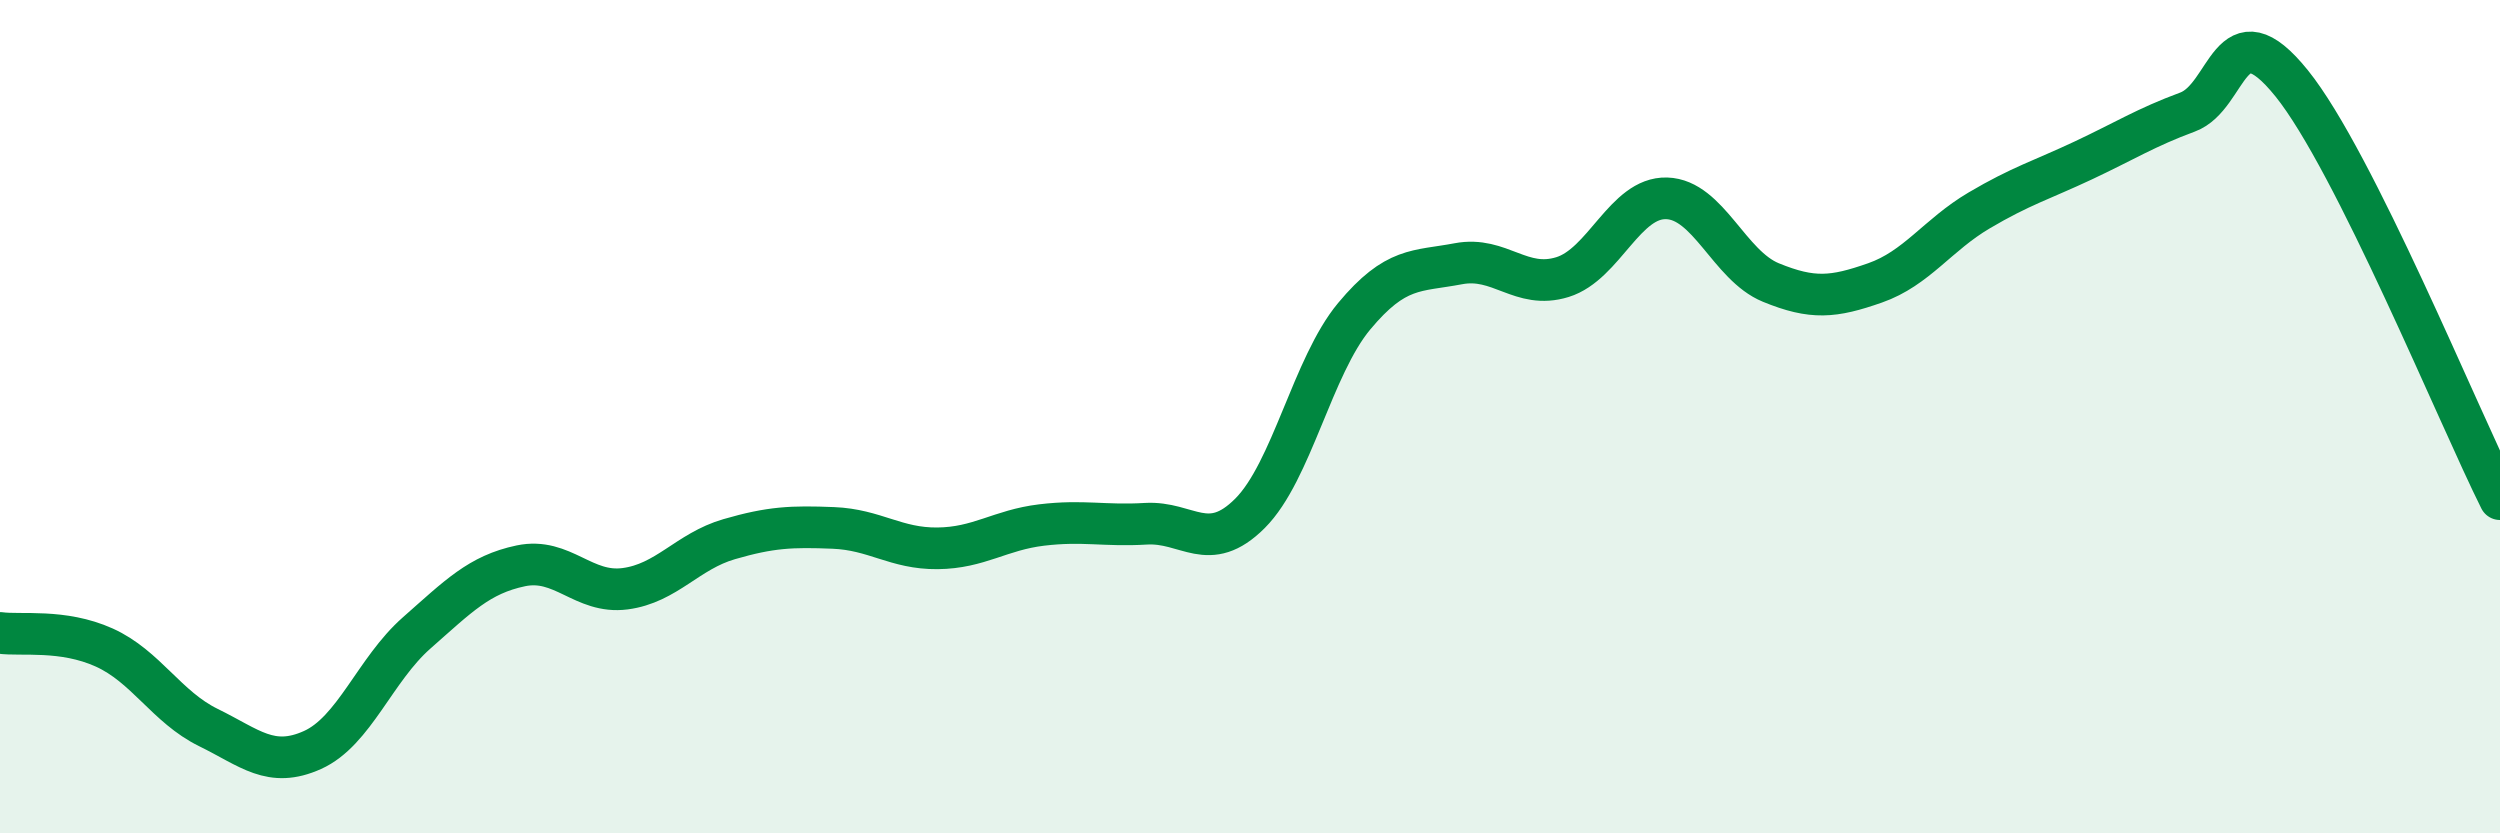
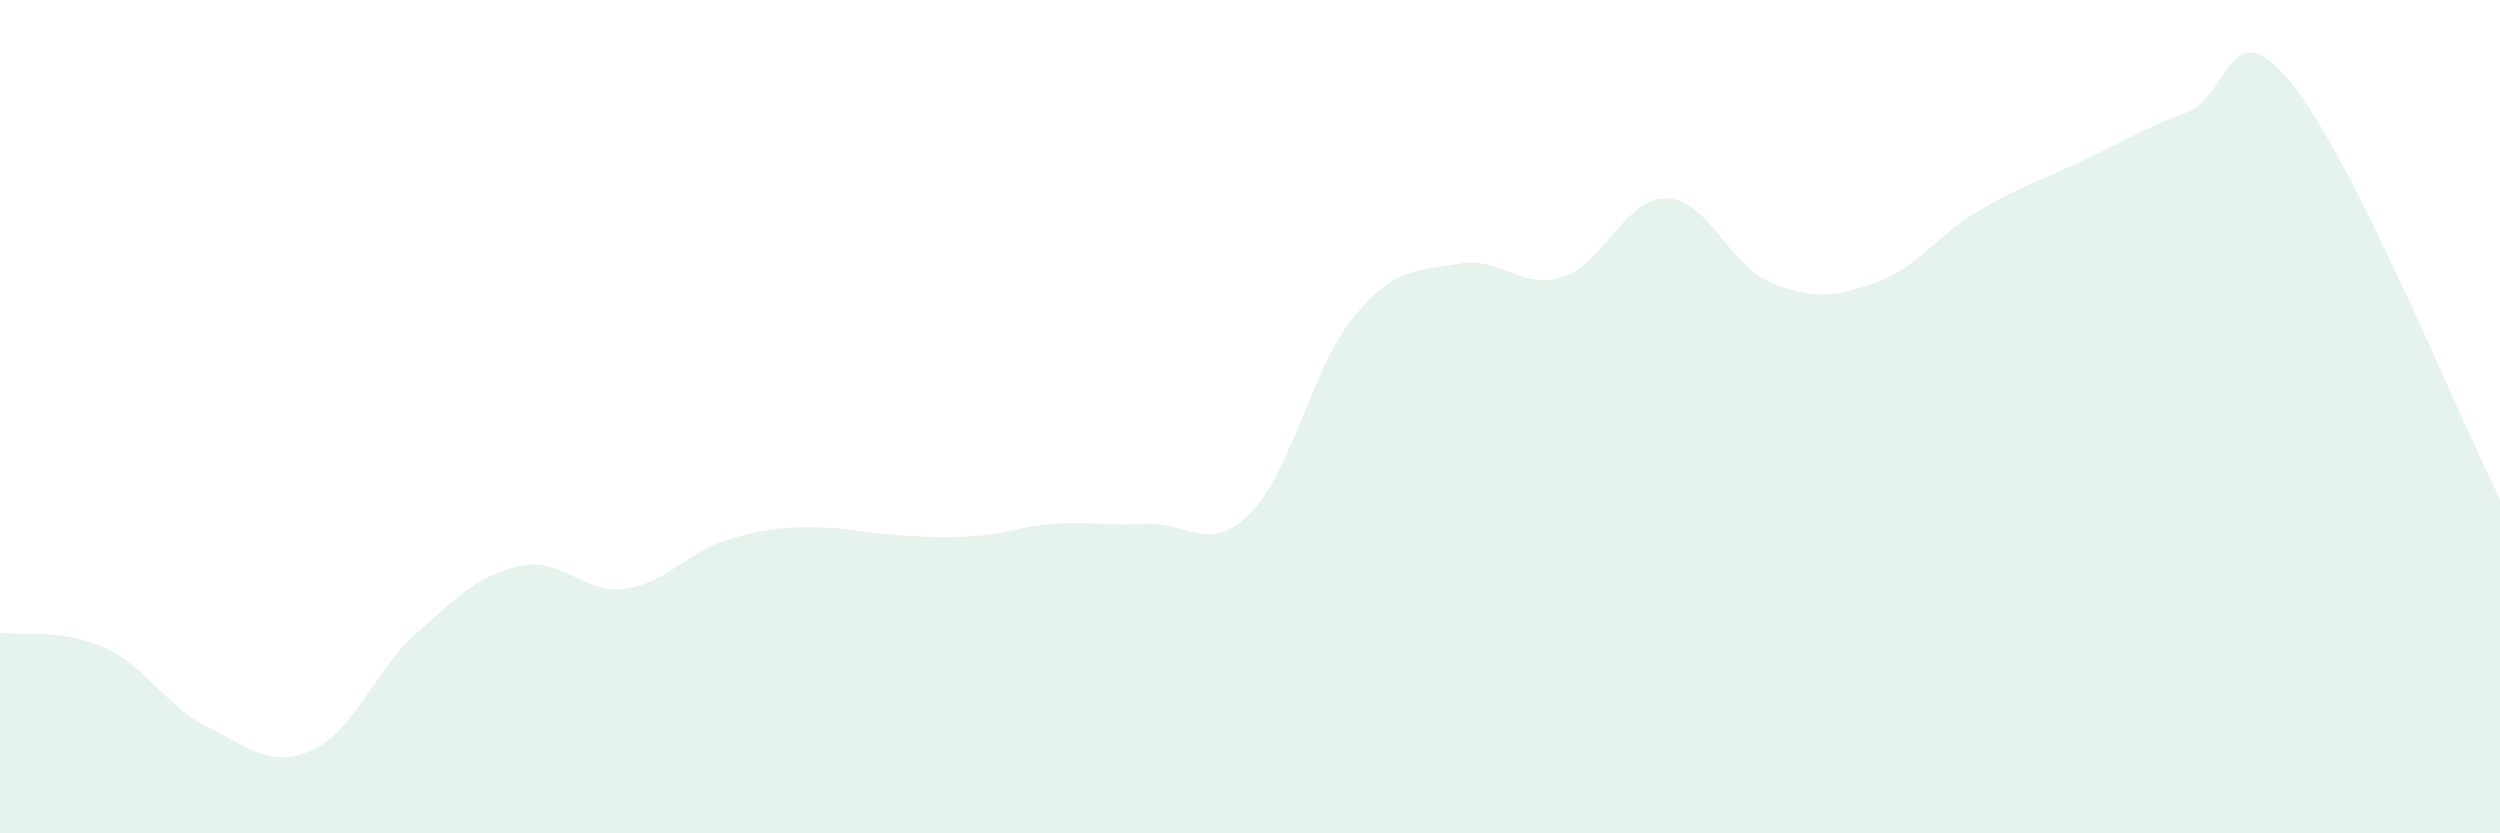
<svg xmlns="http://www.w3.org/2000/svg" width="60" height="20" viewBox="0 0 60 20">
-   <path d="M 0,15.19 C 0.5,15.26 1.5,15.09 2.5,15.54 C 3.5,15.99 4,16.97 5,17.46 C 6,17.95 6.5,18.45 7.5,18 C 8.5,17.55 9,16.07 10,15.19 C 11,14.31 11.5,13.79 12.5,13.58 C 13.5,13.37 14,14.26 15,14.13 C 16,14 16.5,13.23 17.5,12.94 C 18.5,12.65 19,12.63 20,12.67 C 21,12.71 21.5,13.17 22.5,13.16 C 23.5,13.15 24,12.72 25,12.6 C 26,12.48 26.5,12.63 27.5,12.57 C 28.5,12.51 29,13.32 30,12.32 C 31,11.32 31.5,8.79 32.5,7.59 C 33.5,6.39 34,6.52 35,6.33 C 36,6.14 36.5,6.96 37.5,6.65 C 38.5,6.34 39,4.73 40,4.76 C 41,4.79 41.5,6.37 42.5,6.78 C 43.5,7.19 44,7.14 45,6.79 C 46,6.44 46.5,5.64 47.5,5.05 C 48.5,4.46 49,4.32 50,3.85 C 51,3.38 51.5,3.06 52.5,2.69 C 53.5,2.32 53.5,0.14 55,2 C 56.5,3.86 59,9.98 60,11.98L60 20L0 20Z" fill="#008740" opacity="0.1" stroke-linecap="round" stroke-linejoin="round" />
-   <path d="M 0,15.19 C 0.5,15.26 1.5,15.09 2.5,15.54 C 3.5,15.99 4,16.97 5,17.46 C 6,17.95 6.5,18.45 7.5,18 C 8.5,17.55 9,16.07 10,15.19 C 11,14.31 11.5,13.79 12.5,13.58 C 13.5,13.37 14,14.26 15,14.13 C 16,14 16.5,13.23 17.5,12.94 C 18.5,12.65 19,12.63 20,12.67 C 21,12.71 21.5,13.17 22.5,13.16 C 23.5,13.15 24,12.72 25,12.6 C 26,12.48 26.5,12.63 27.5,12.57 C 28.5,12.51 29,13.32 30,12.32 C 31,11.32 31.5,8.79 32.5,7.59 C 33.5,6.39 34,6.52 35,6.33 C 36,6.14 36.5,6.96 37.5,6.65 C 38.5,6.34 39,4.73 40,4.76 C 41,4.79 41.5,6.37 42.5,6.78 C 43.5,7.19 44,7.14 45,6.79 C 46,6.44 46.5,5.64 47.5,5.05 C 48.5,4.46 49,4.32 50,3.85 C 51,3.38 51.5,3.06 52.5,2.69 C 53.5,2.32 53.5,0.14 55,2 C 56.5,3.86 59,9.98 60,11.98" stroke="#008740" stroke-width="1" fill="none" stroke-linecap="round" stroke-linejoin="round" />
+   <path d="M 0,15.19 C 0.5,15.26 1.5,15.09 2.5,15.54 C 3.5,15.99 4,16.97 5,17.46 C 6,17.95 6.5,18.45 7.5,18 C 8.5,17.55 9,16.07 10,15.19 C 11,14.31 11.5,13.79 12.5,13.58 C 13.5,13.37 14,14.26 15,14.13 C 16,14 16.5,13.23 17.5,12.94 C 18.5,12.65 19,12.63 20,12.67 C 23.5,13.15 24,12.72 25,12.6 C 26,12.48 26.5,12.63 27.5,12.57 C 28.5,12.51 29,13.32 30,12.32 C 31,11.32 31.5,8.79 32.5,7.59 C 33.5,6.39 34,6.52 35,6.33 C 36,6.14 36.5,6.96 37.5,6.65 C 38.5,6.34 39,4.73 40,4.76 C 41,4.79 41.5,6.37 42.5,6.78 C 43.5,7.19 44,7.14 45,6.79 C 46,6.44 46.5,5.64 47.5,5.05 C 48.5,4.46 49,4.32 50,3.85 C 51,3.38 51.5,3.06 52.5,2.69 C 53.5,2.32 53.5,0.14 55,2 C 56.5,3.86 59,9.98 60,11.98L60 20L0 20Z" fill="#008740" opacity="0.1" stroke-linecap="round" stroke-linejoin="round" />
</svg>